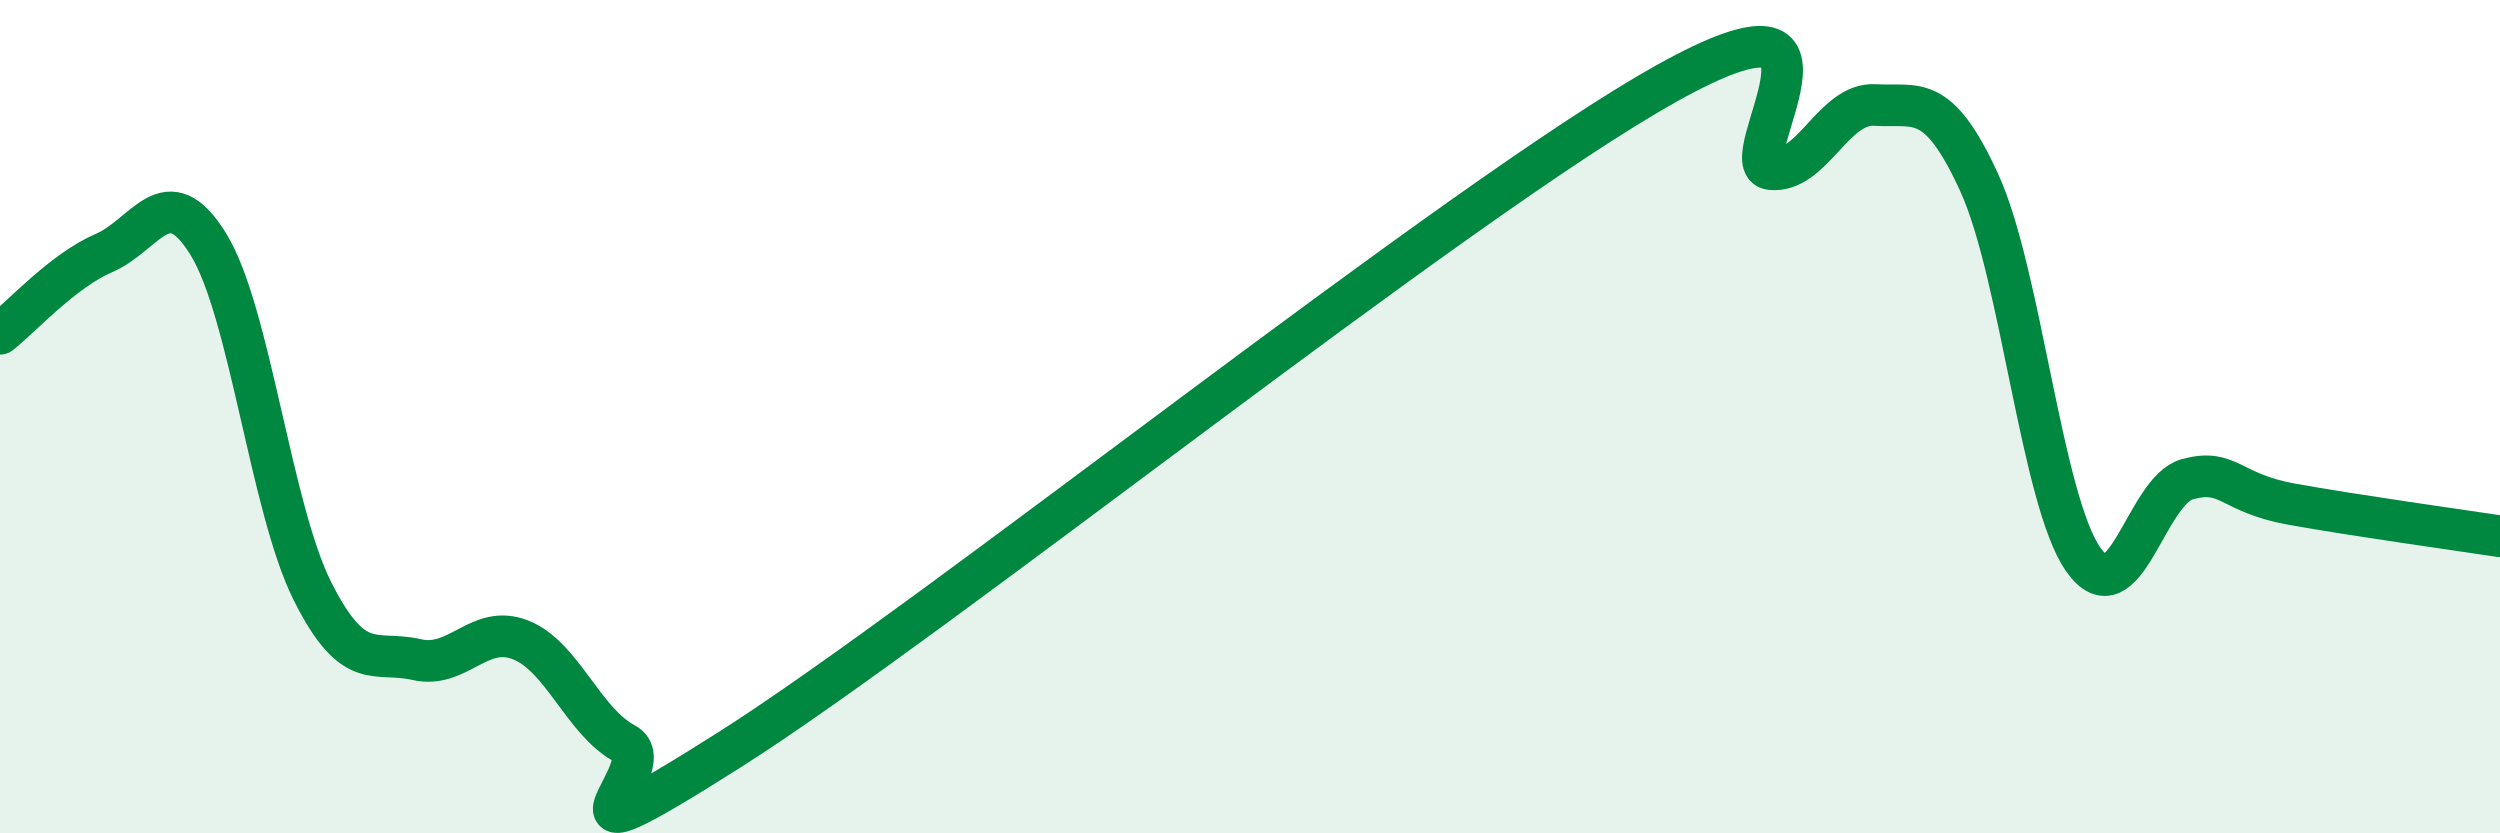
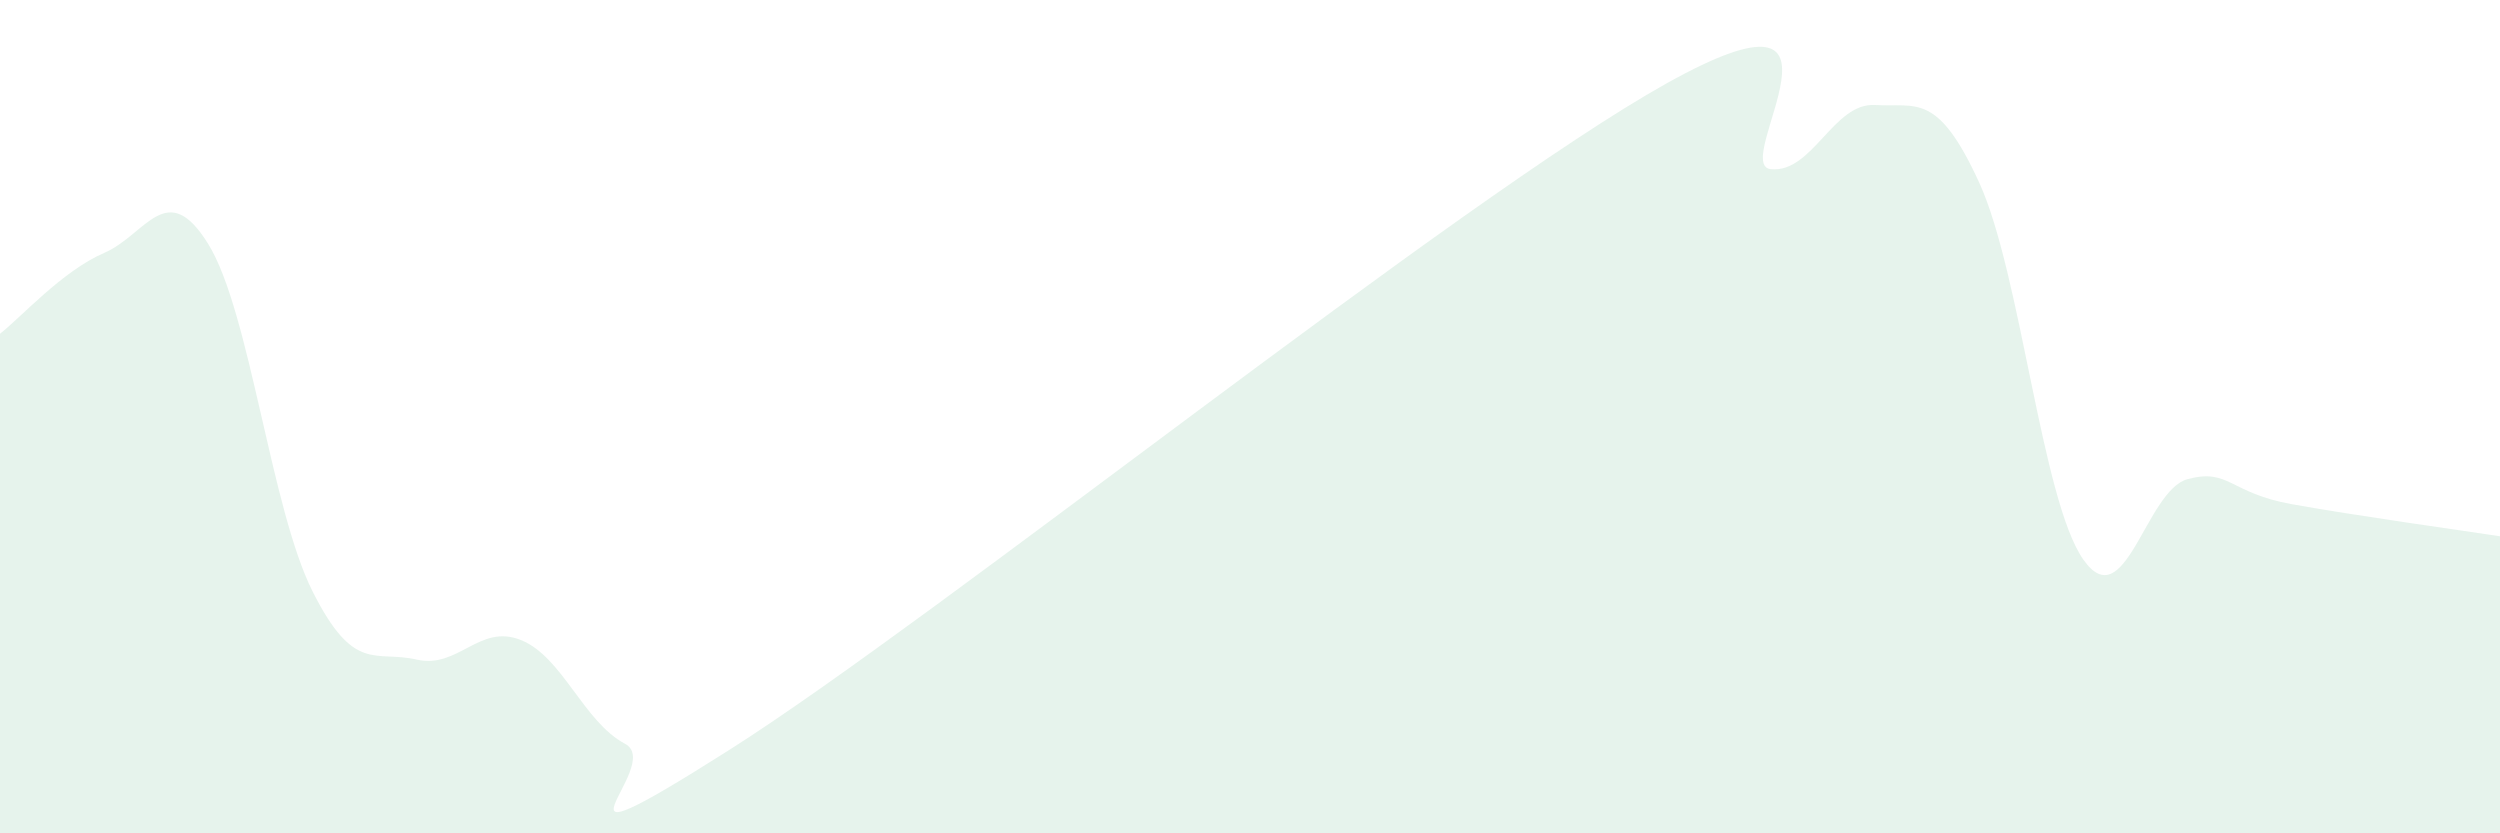
<svg xmlns="http://www.w3.org/2000/svg" width="60" height="20" viewBox="0 0 60 20">
  <path d="M 0,8.01 C 0.5,7.62 1.5,6.5 2.5,6.07 C 3.5,5.64 4,4.24 5,5.86 C 6,7.48 6.5,12.2 7.5,14.19 C 8.5,16.18 9,15.6 10,15.83 C 11,16.06 11.5,14.96 12.5,15.36 C 13.5,15.76 14,17.32 15,17.85 C 16,18.38 12.5,21.17 17.5,18 C 22.5,14.83 35,4.79 40,2 C 45,-0.79 41.5,3.96 42.5,4.06 C 43.5,4.16 44,2.46 45,2.52 C 46,2.58 46.5,2.2 47.5,4.38 C 48.5,6.56 49,12.01 50,13.43 C 51,14.85 51.5,11.77 52.5,11.5 C 53.5,11.23 53.5,11.83 55,12.1 C 56.5,12.37 59,12.72 60,12.87L60 20L0 20Z" fill="#008740" opacity="0.1" stroke-linecap="round" stroke-linejoin="round" />
-   <path d="M 0,8.01 C 0.5,7.62 1.5,6.5 2.5,6.07 C 3.5,5.64 4,4.24 5,5.86 C 6,7.48 6.5,12.2 7.5,14.19 C 8.5,16.18 9,15.6 10,15.83 C 11,16.06 11.5,14.96 12.5,15.36 C 13.5,15.76 14,17.32 15,17.85 C 16,18.38 12.5,21.17 17.5,18 C 22.5,14.83 35,4.79 40,2 C 45,-0.79 41.5,3.96 42.5,4.06 C 43.5,4.16 44,2.46 45,2.52 C 46,2.58 46.5,2.2 47.5,4.38 C 48.5,6.56 49,12.01 50,13.43 C 51,14.85 51.5,11.77 52.5,11.5 C 53.5,11.23 53.5,11.83 55,12.1 C 56.5,12.37 59,12.72 60,12.87" stroke="#008740" stroke-width="1" fill="none" stroke-linecap="round" stroke-linejoin="round" />
</svg>